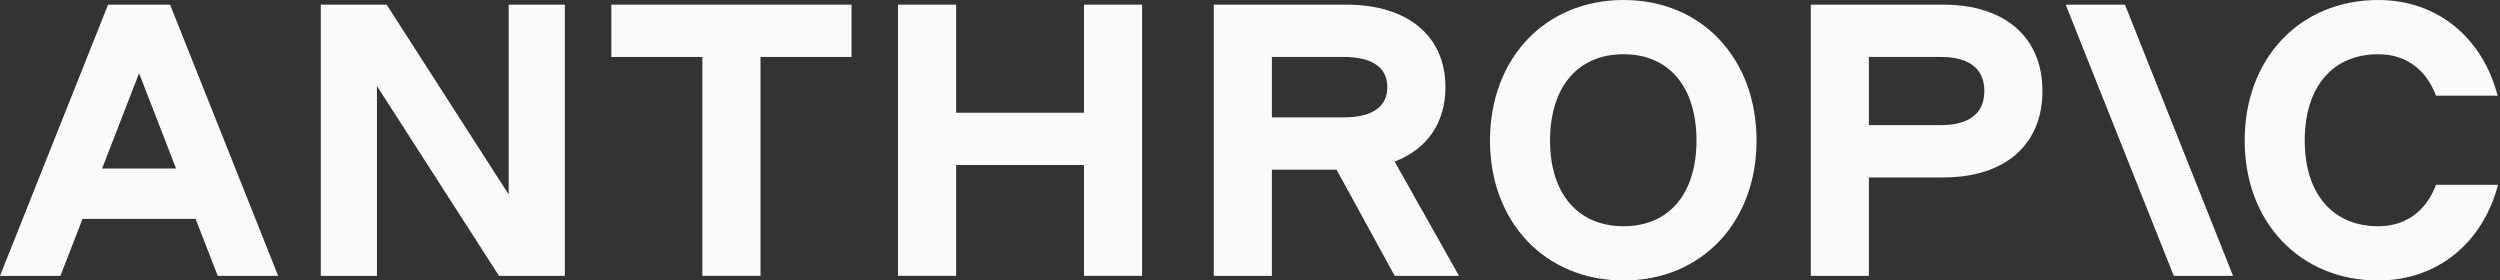
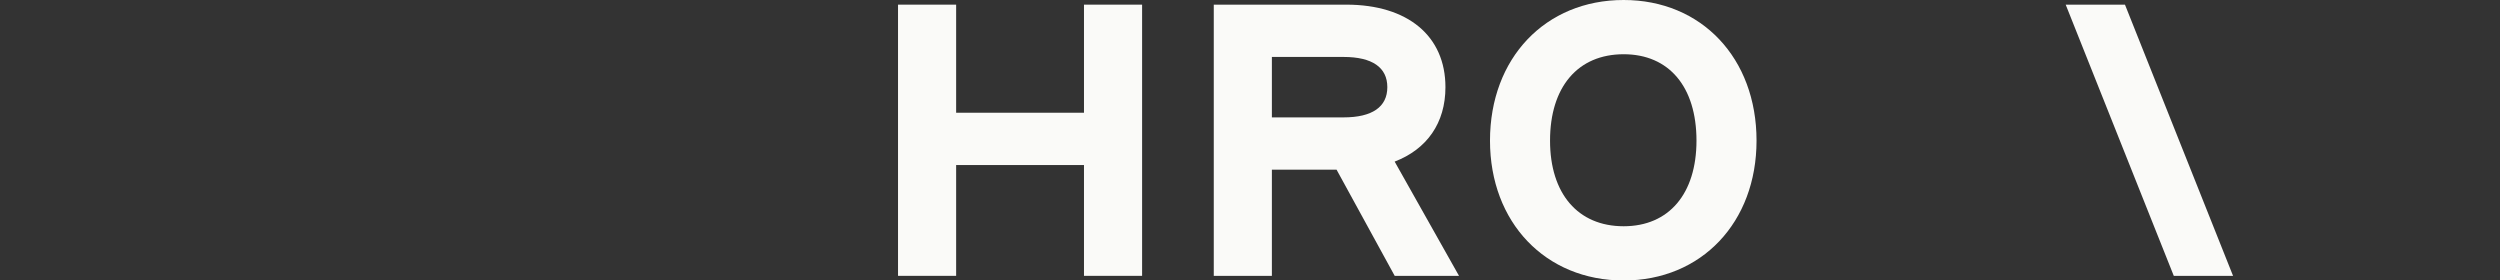
<svg xmlns="http://www.w3.org/2000/svg" width="1025" height="115" viewBox="0 0 1025 115" fill="none">
  <rect x="0" y="0" width="1025" height="115" fill="#333333" stroke="none" />
-   <path d="M250.649 23.349H287.977V113.094H311.802V23.349H349.13V1.906H250.649V23.349Z" fill="#FAFAF8" />
-   <path d="M208.557 79.738L158.522 1.906H131.519V113.094H154.551V35.262L204.586 113.094H231.588V1.906H208.557V79.738Z" fill="#FAFAF8" />
  <path d="M444.434 46.222H392.017V1.906H368.191V113.094H392.017V67.666H444.434V113.094H468.26V1.906H444.434V46.222Z" fill="#FAFAF8" />
-   <path d="M44.316 1.906L0 113.094H24.779L33.842 89.745H80.206L89.268 113.094H114.047L69.731 1.906H44.316ZM41.858 69.095L57.023 30.021L72.189 69.095H41.858Z" fill="#FAFAF8" />
  <path d="M665.698 0C633.612 0 610.898 23.826 610.898 57.659C610.898 91.174 633.612 115 665.698 115C697.624 115 720.18 91.174 720.18 57.659C720.18 23.826 697.624 0 665.698 0ZM665.698 92.762C646.954 92.762 635.518 79.42 635.518 57.659C635.518 35.58 646.954 22.238 665.698 22.238C684.282 22.238 695.559 35.58 695.559 57.659C695.559 79.42 684.282 92.762 665.698 92.762Z" fill="#FAFAF8" />
-   <path d="M998.785 75.767C994.655 86.568 986.395 92.762 975.117 92.762C956.374 92.762 944.938 79.42 944.938 57.659C944.938 35.58 956.374 22.238 975.117 22.238C986.395 22.238 994.655 28.432 998.785 39.233H1024.04C1017.85 15.408 999.261 0 975.117 0C943.032 0 920.318 23.826 920.318 57.659C920.318 91.174 943.032 115 975.117 115C999.42 115 1018 99.434 1024.2 75.767H998.785Z" fill="#FAFAF8" />
  <path d="M846.934 1.906L891.25 113.094H915.552L871.236 1.906H846.934Z" fill="#FAFAF8" />
-   <path d="M796.74 1.906H742.417V113.094H766.243V72.749H796.74C821.996 72.749 837.403 59.406 837.403 37.327C837.403 15.249 821.996 1.906 796.74 1.906ZM795.628 51.305H766.243V23.349H795.628C807.383 23.349 813.577 28.115 813.577 37.327C813.577 46.54 807.383 51.305 795.628 51.305Z" fill="#FAFAF8" />
  <path d="M592.631 35.739C592.631 14.772 577.224 1.906 551.968 1.906H497.645V113.094H521.471V69.572H547.996L571.823 113.094H598.191L571.807 66.257C585.05 61.166 592.631 50.446 592.631 35.739ZM521.471 23.349H550.856C562.61 23.349 568.805 27.638 568.805 35.739C568.805 43.84 562.61 48.129 550.856 48.129H521.471V23.349Z" fill="#FAFAF8" />
</svg>